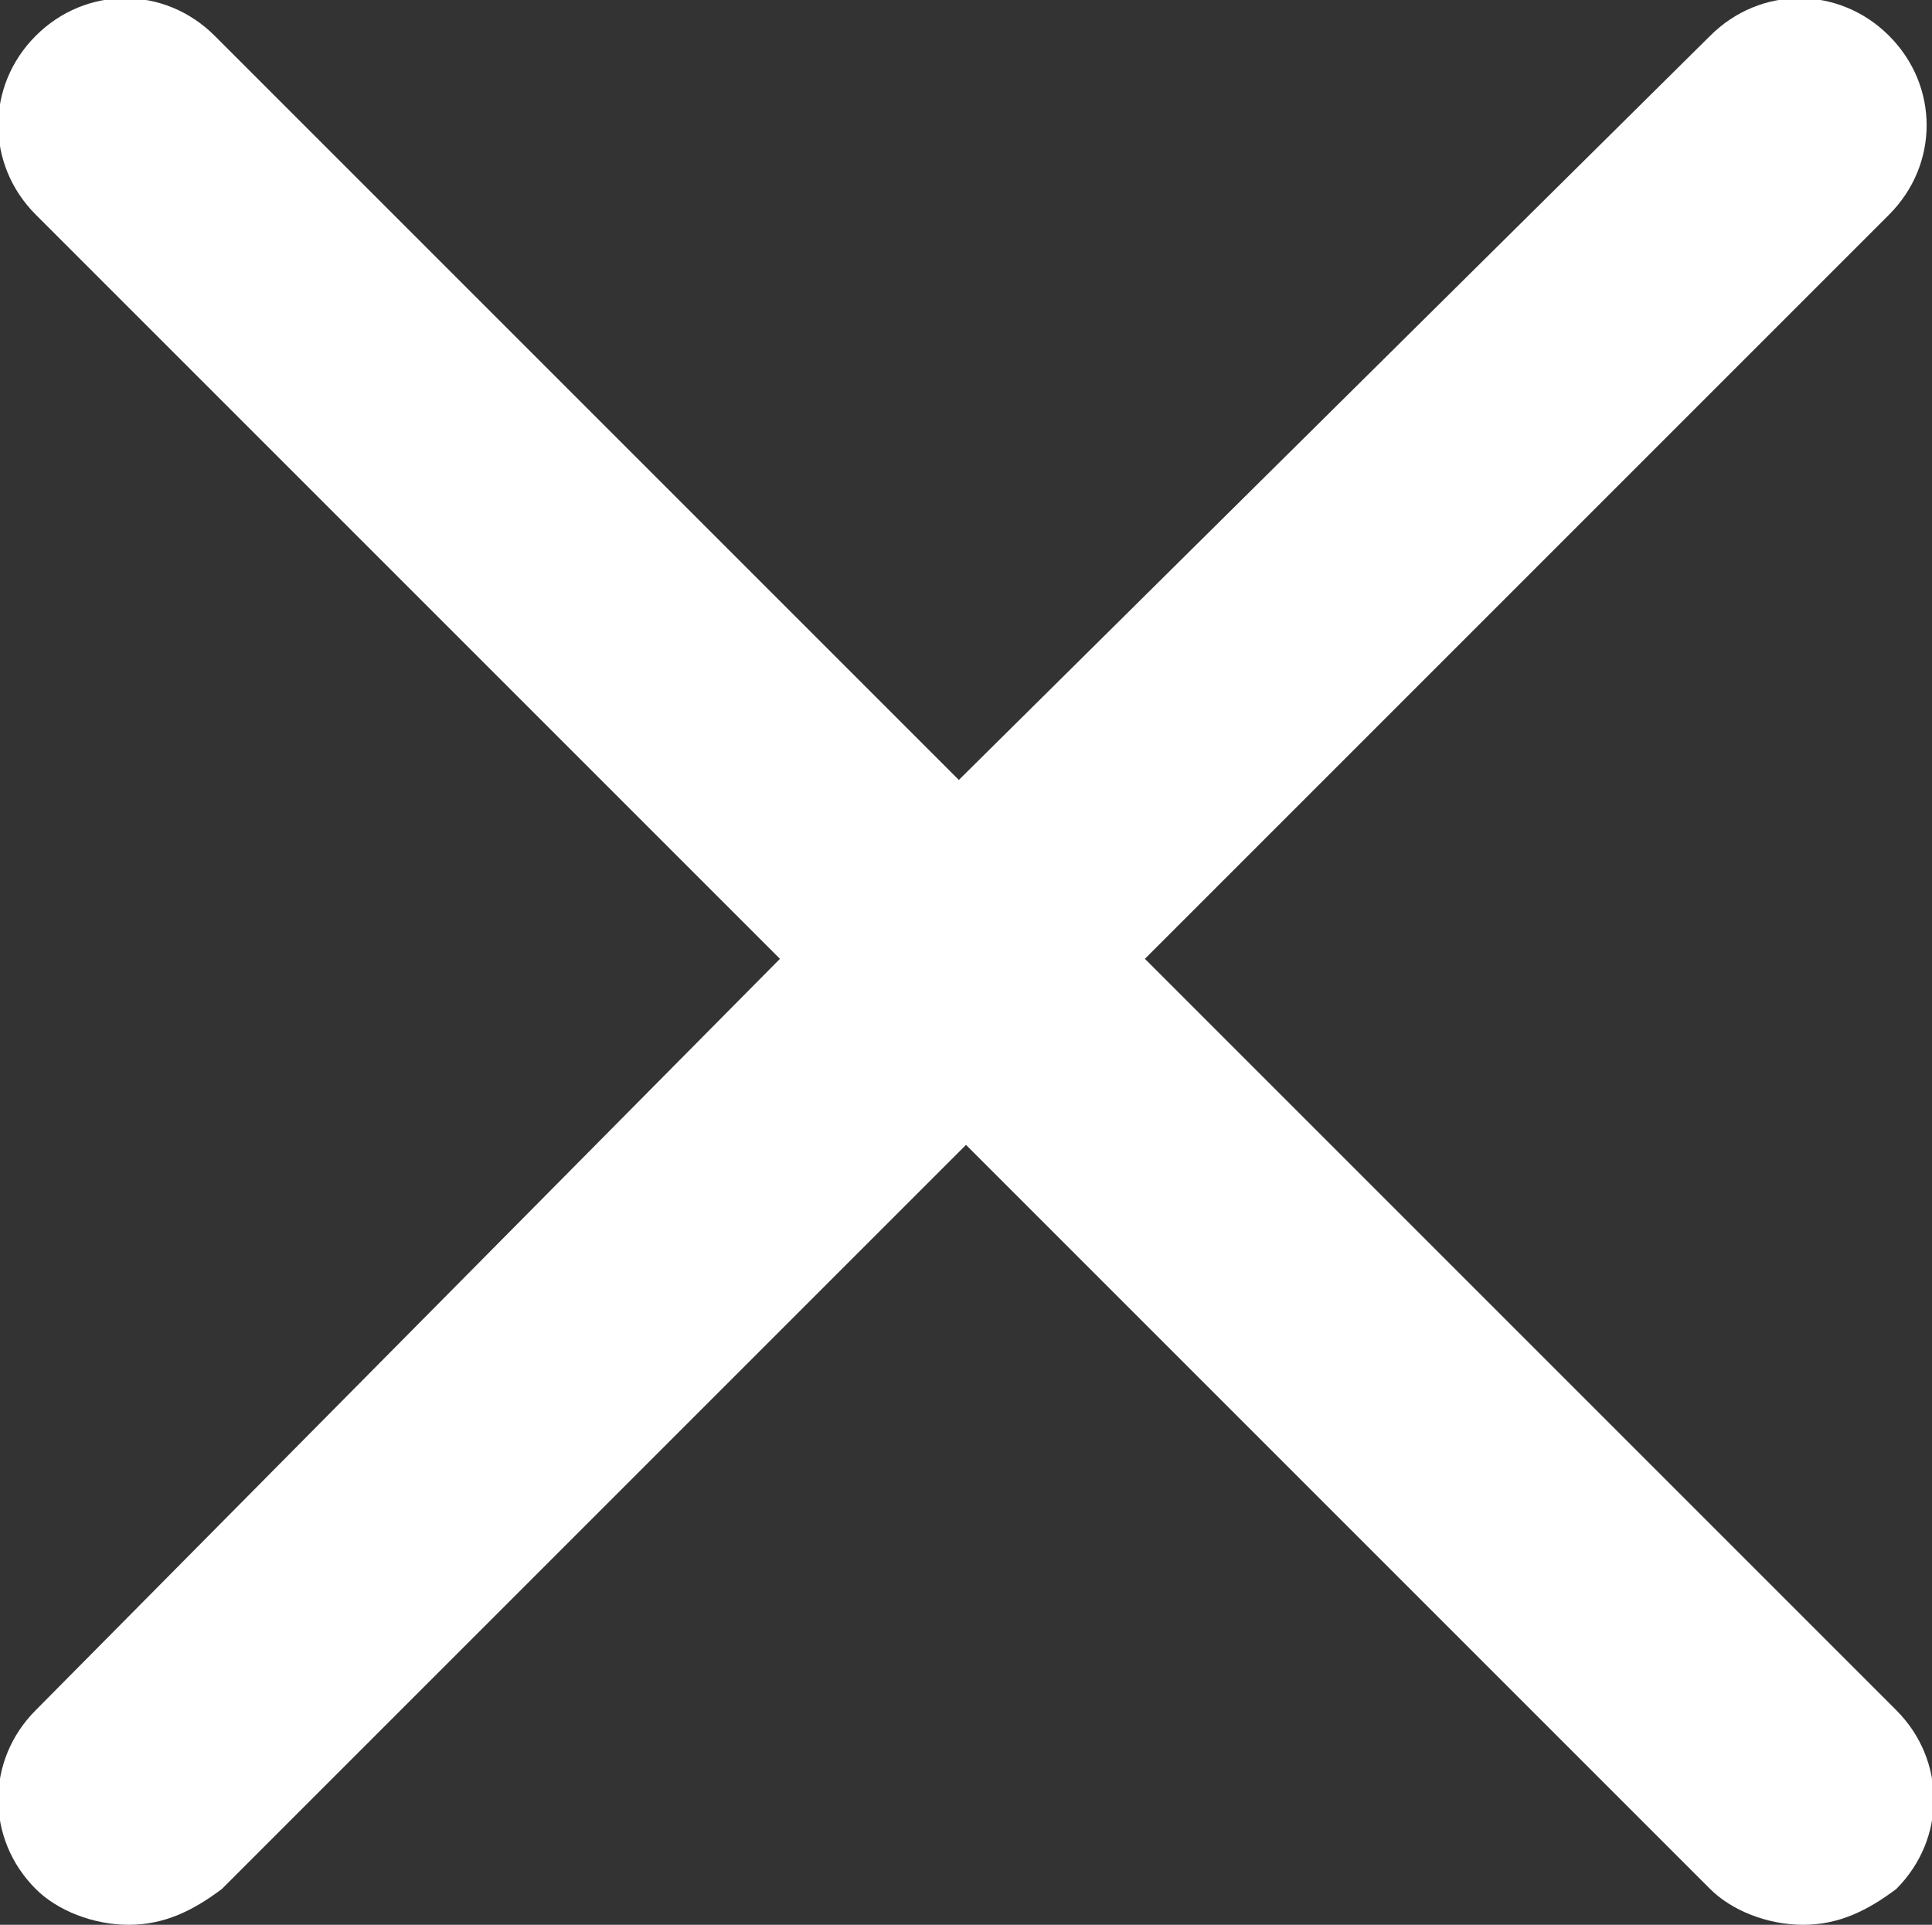
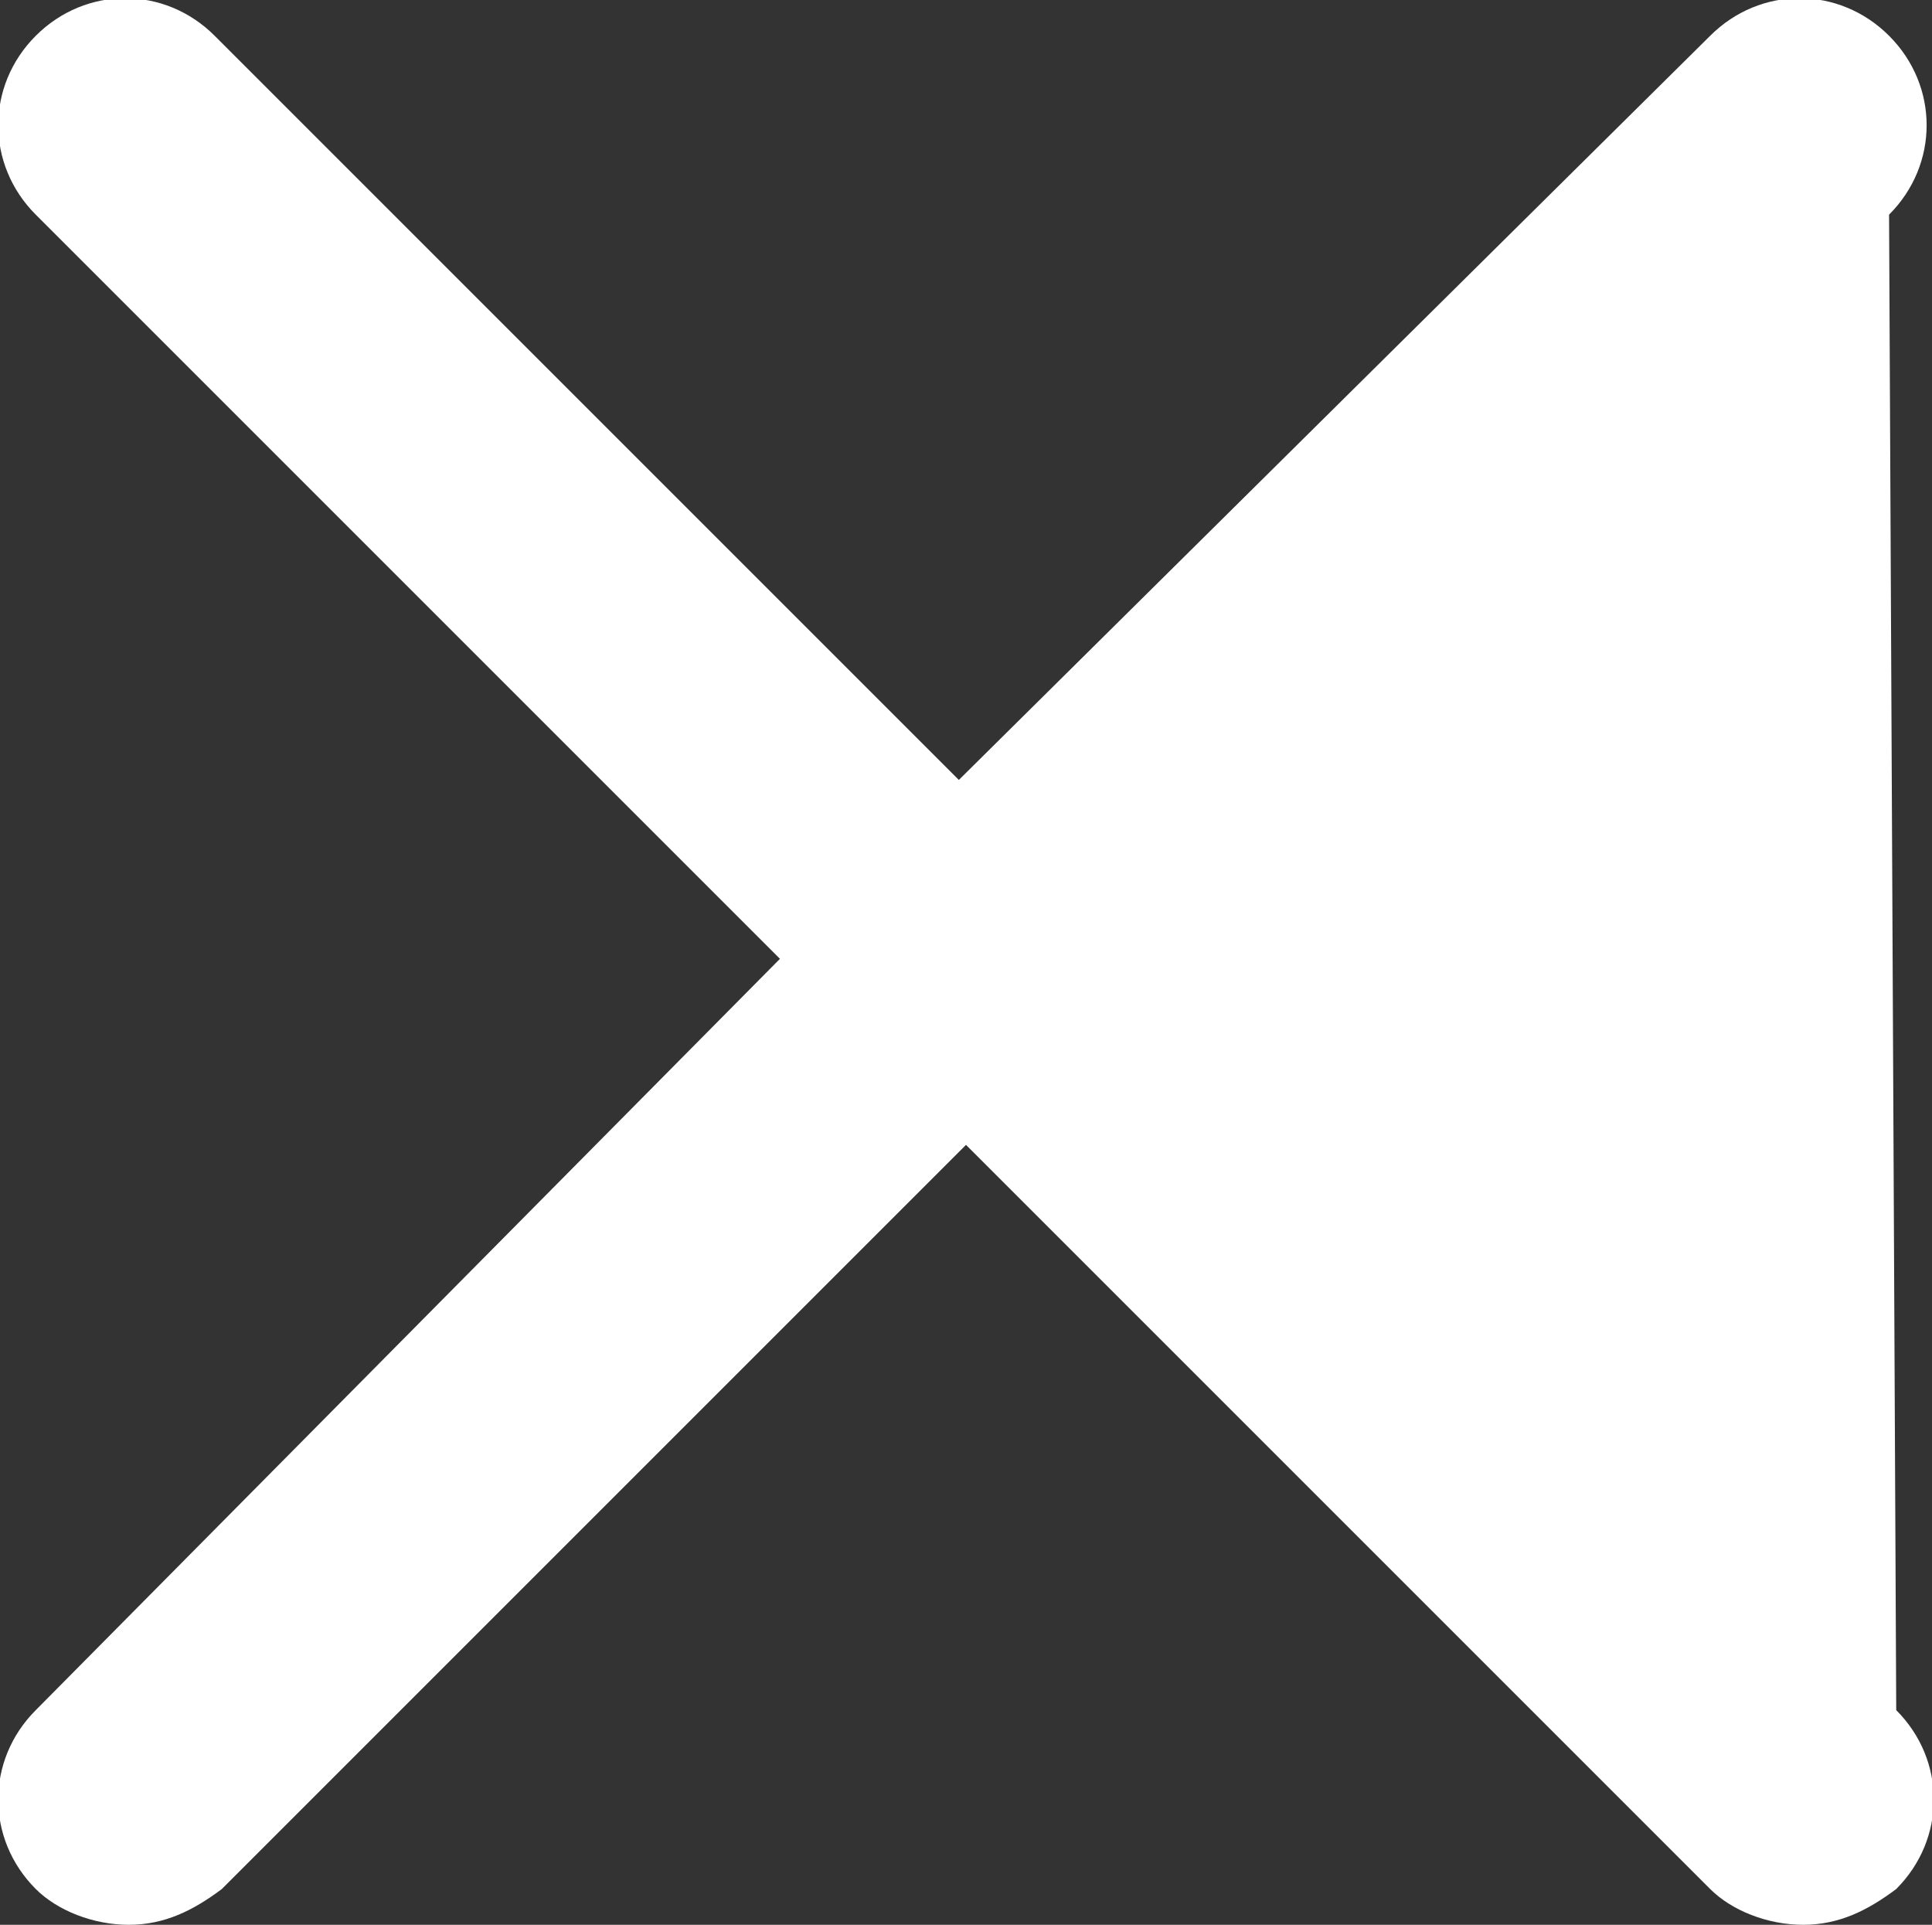
<svg xmlns="http://www.w3.org/2000/svg" version="1.1" id="Warstwa_1" x="0px" y="0px" viewBox="0 0 27 26.9" style="enable-background:new 0 0 27 26.9;" xml:space="preserve" fill="#fff">
  <rect x="0" y="0" width="27" height="26.9" fill="#333333" stroke="none" />
-   <path id="close" d="M0.5,26.4c0.3,0.3,0.8,0.5,1.3,0.5s0.9-0.2,1.3-0.5L13.5,16l10.4,10.4c0.3,0.3,0.8,0.5,1.3,0.5s0.9-0.2,1.3-0.5  c0.7-0.7,0.7-1.8,0-2.5L16,13.4L26.4,3c0.7-0.7,0.7-1.8,0-2.5c-0.7-0.7-1.8-0.7-2.5,0L13.4,10.9L3,0.5c-0.7-0.7-1.8-0.7-2.5,0  c-0.7,0.7-0.7,1.8,0,2.5l10.4,10.4L0.5,23.9C-0.2,24.6-0.2,25.7,0.5,26.4z" />
+   <path id="close" d="M0.5,26.4c0.3,0.3,0.8,0.5,1.3,0.5s0.9-0.2,1.3-0.5L13.5,16l10.4,10.4c0.3,0.3,0.8,0.5,1.3,0.5s0.9-0.2,1.3-0.5  c0.7-0.7,0.7-1.8,0-2.5L26.4,3c0.7-0.7,0.7-1.8,0-2.5c-0.7-0.7-1.8-0.7-2.5,0L13.4,10.9L3,0.5c-0.7-0.7-1.8-0.7-2.5,0  c-0.7,0.7-0.7,1.8,0,2.5l10.4,10.4L0.5,23.9C-0.2,24.6-0.2,25.7,0.5,26.4z" />
</svg>